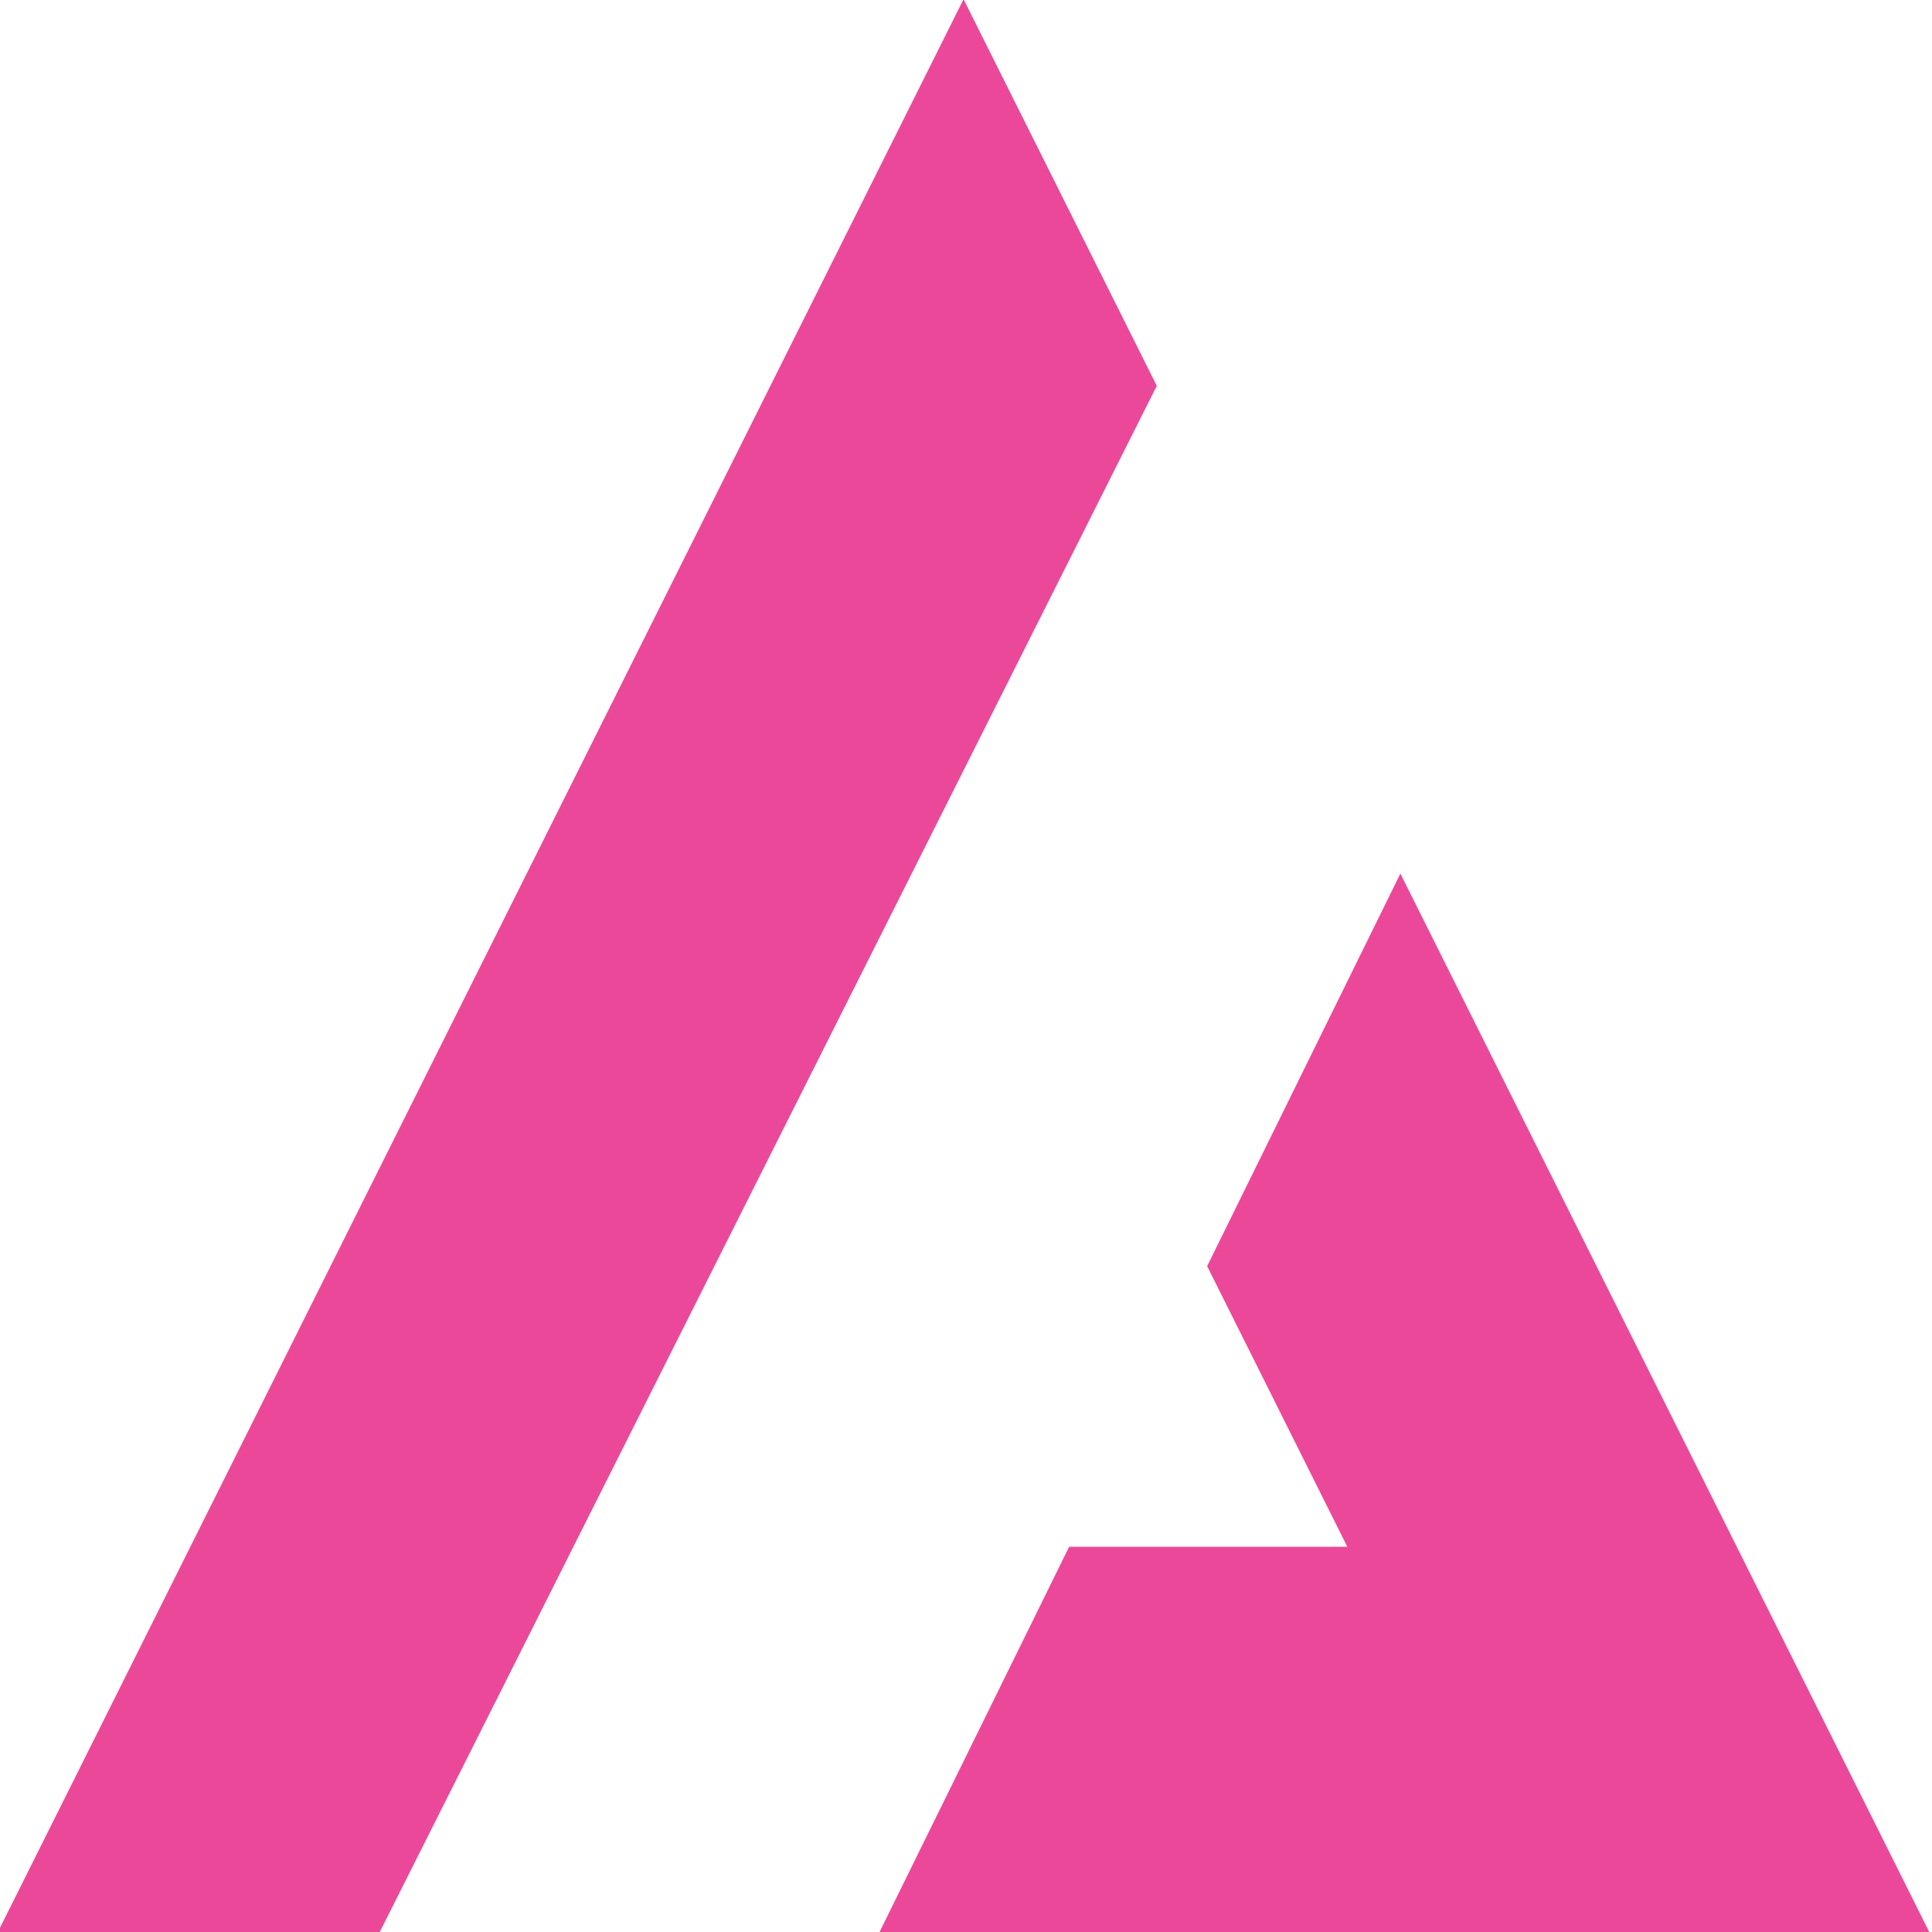
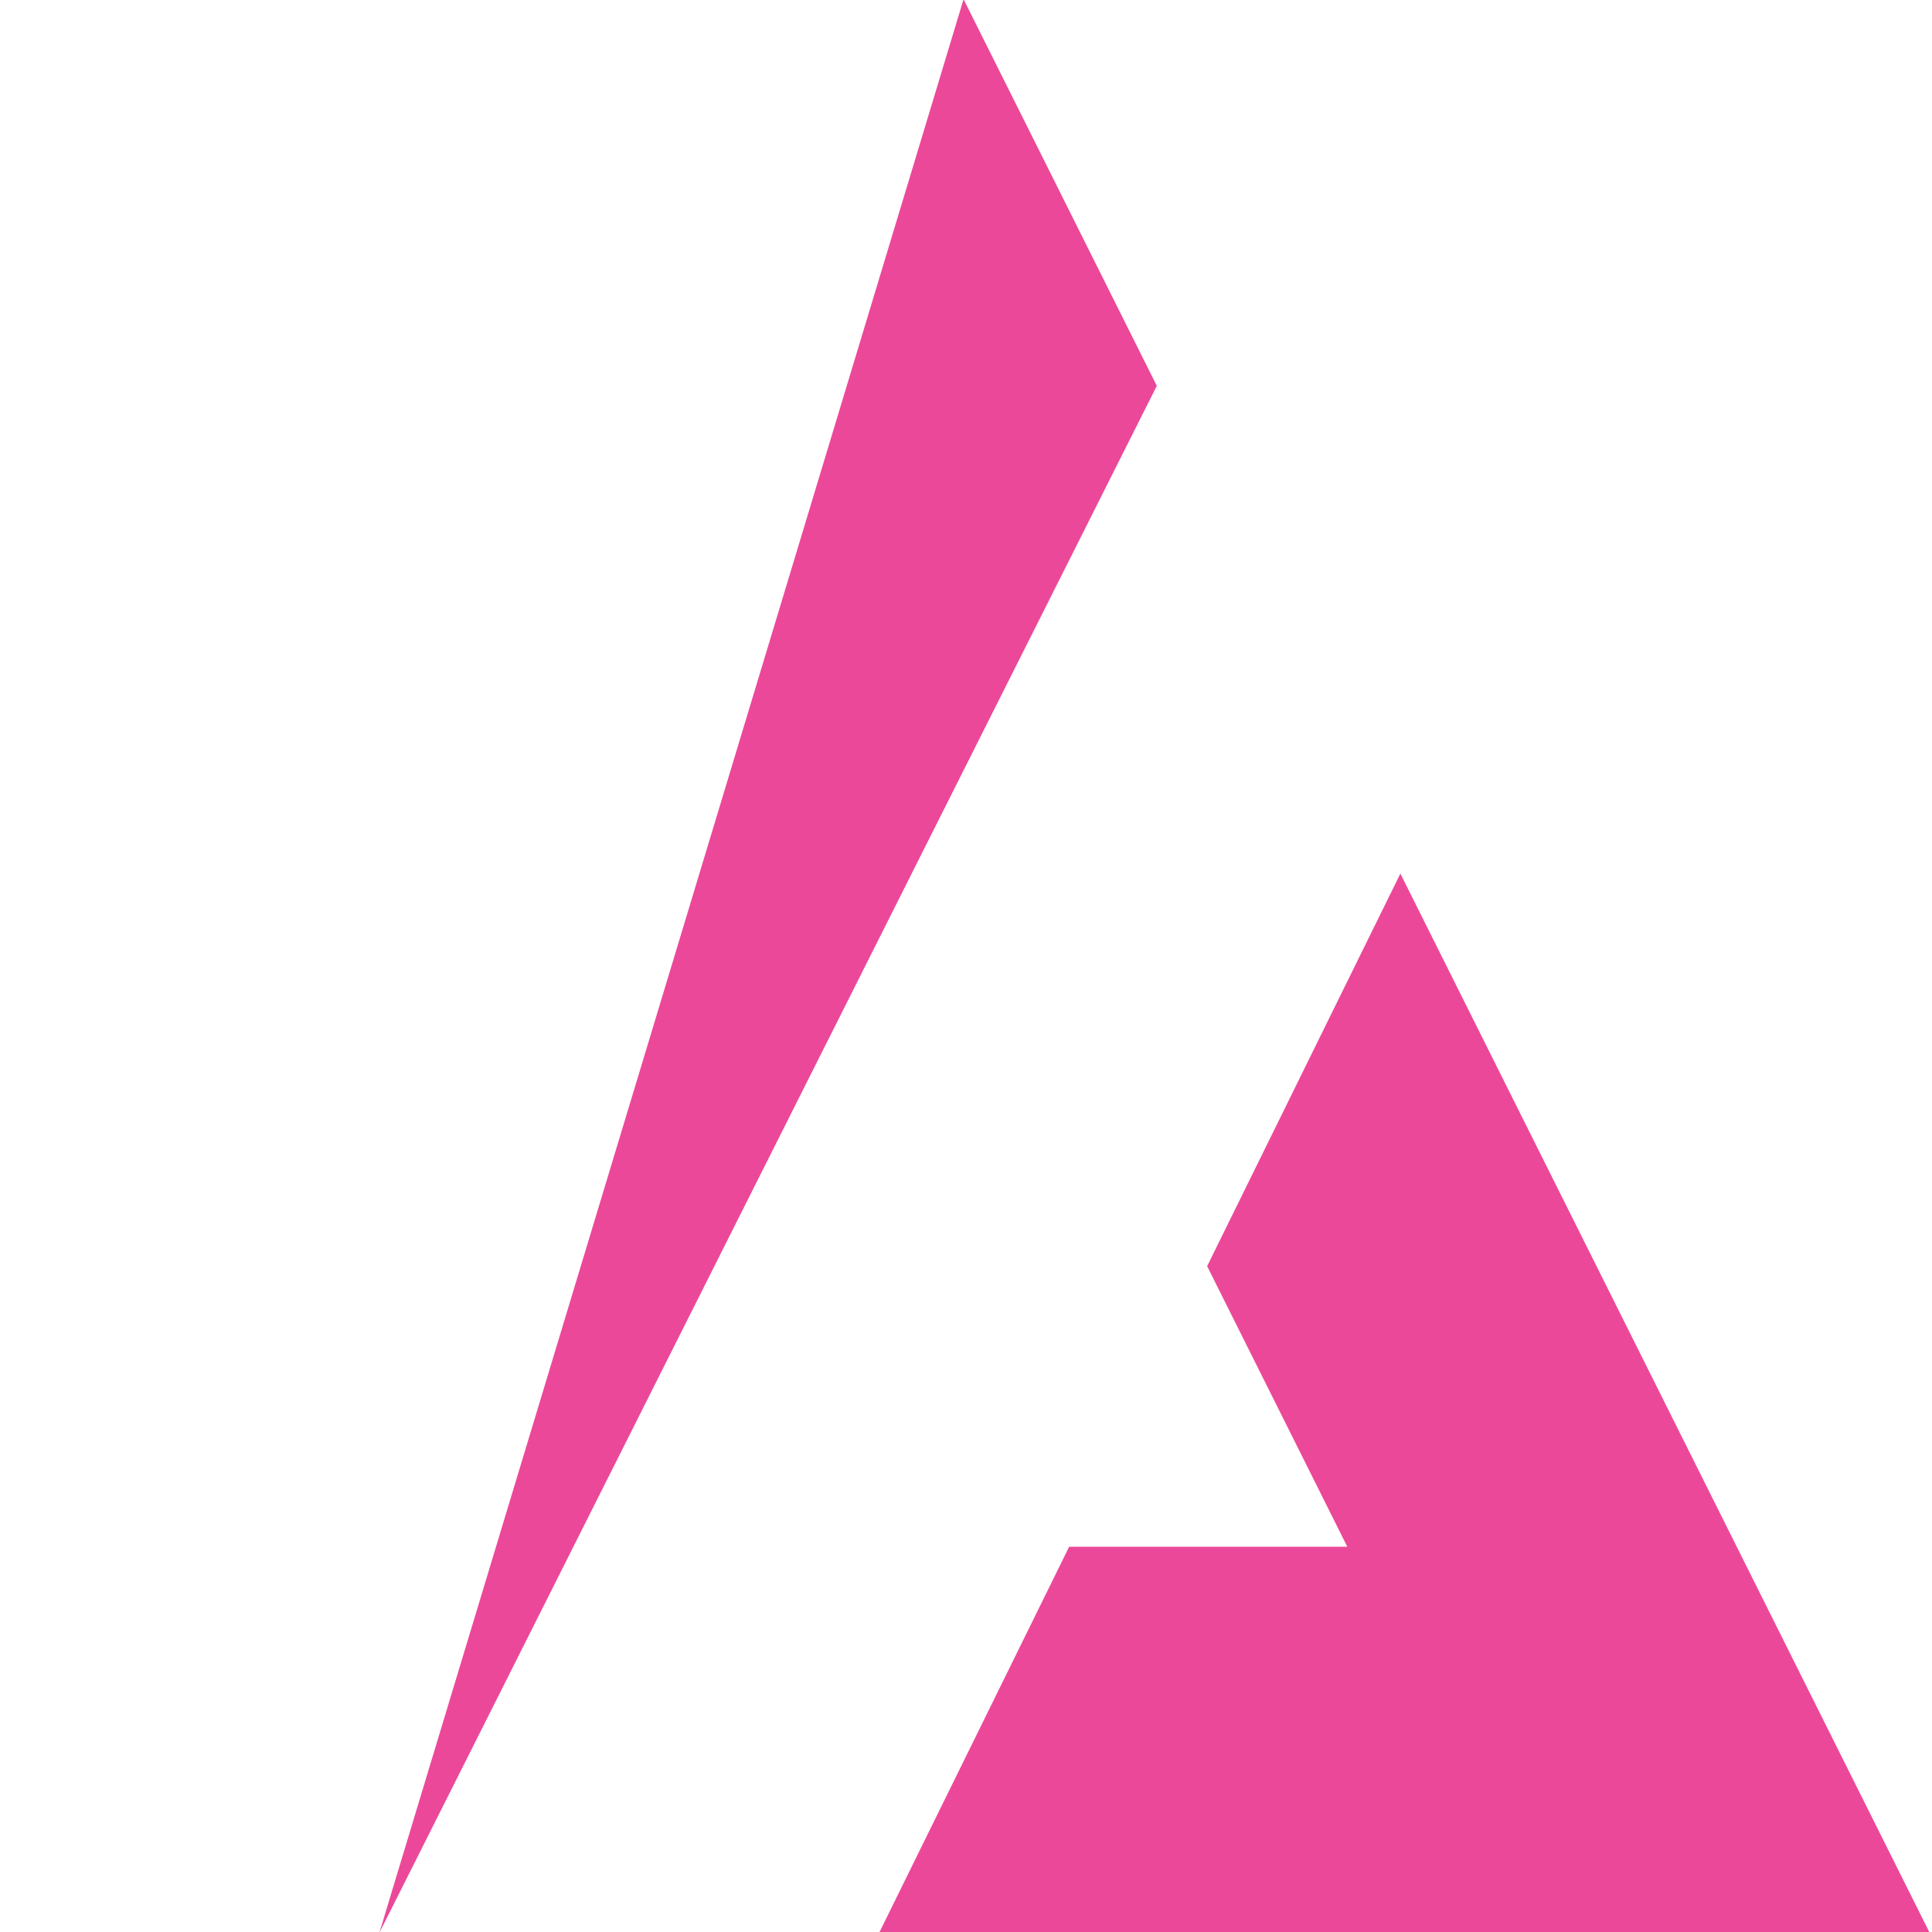
<svg xmlns="http://www.w3.org/2000/svg" viewBox="0 0 500 500" style="background-color:transparent;">
-   <path clip-rule="evenodd" d="M 299.381 99.856 L 249.369 -0.196 L -0.652 500.196 L 98.183 500.196 L 299.381 99.856 Z M 362.416 226.085 L 312.406 327.682 L 348.682 400.304 L 276.692 400.304 L 227.529 500.196 L 499.391 500.196 L 362.416 226.085 Z" fill-rule="evenodd" style="stroke-width: 1; fill: rgb(236, 72, 153);" />
+   <path clip-rule="evenodd" d="M 299.381 99.856 L 249.369 -0.196 L 98.183 500.196 L 299.381 99.856 Z M 362.416 226.085 L 312.406 327.682 L 348.682 400.304 L 276.692 400.304 L 227.529 500.196 L 499.391 500.196 L 362.416 226.085 Z" fill-rule="evenodd" style="stroke-width: 1; fill: rgb(236, 72, 153);" />
</svg>